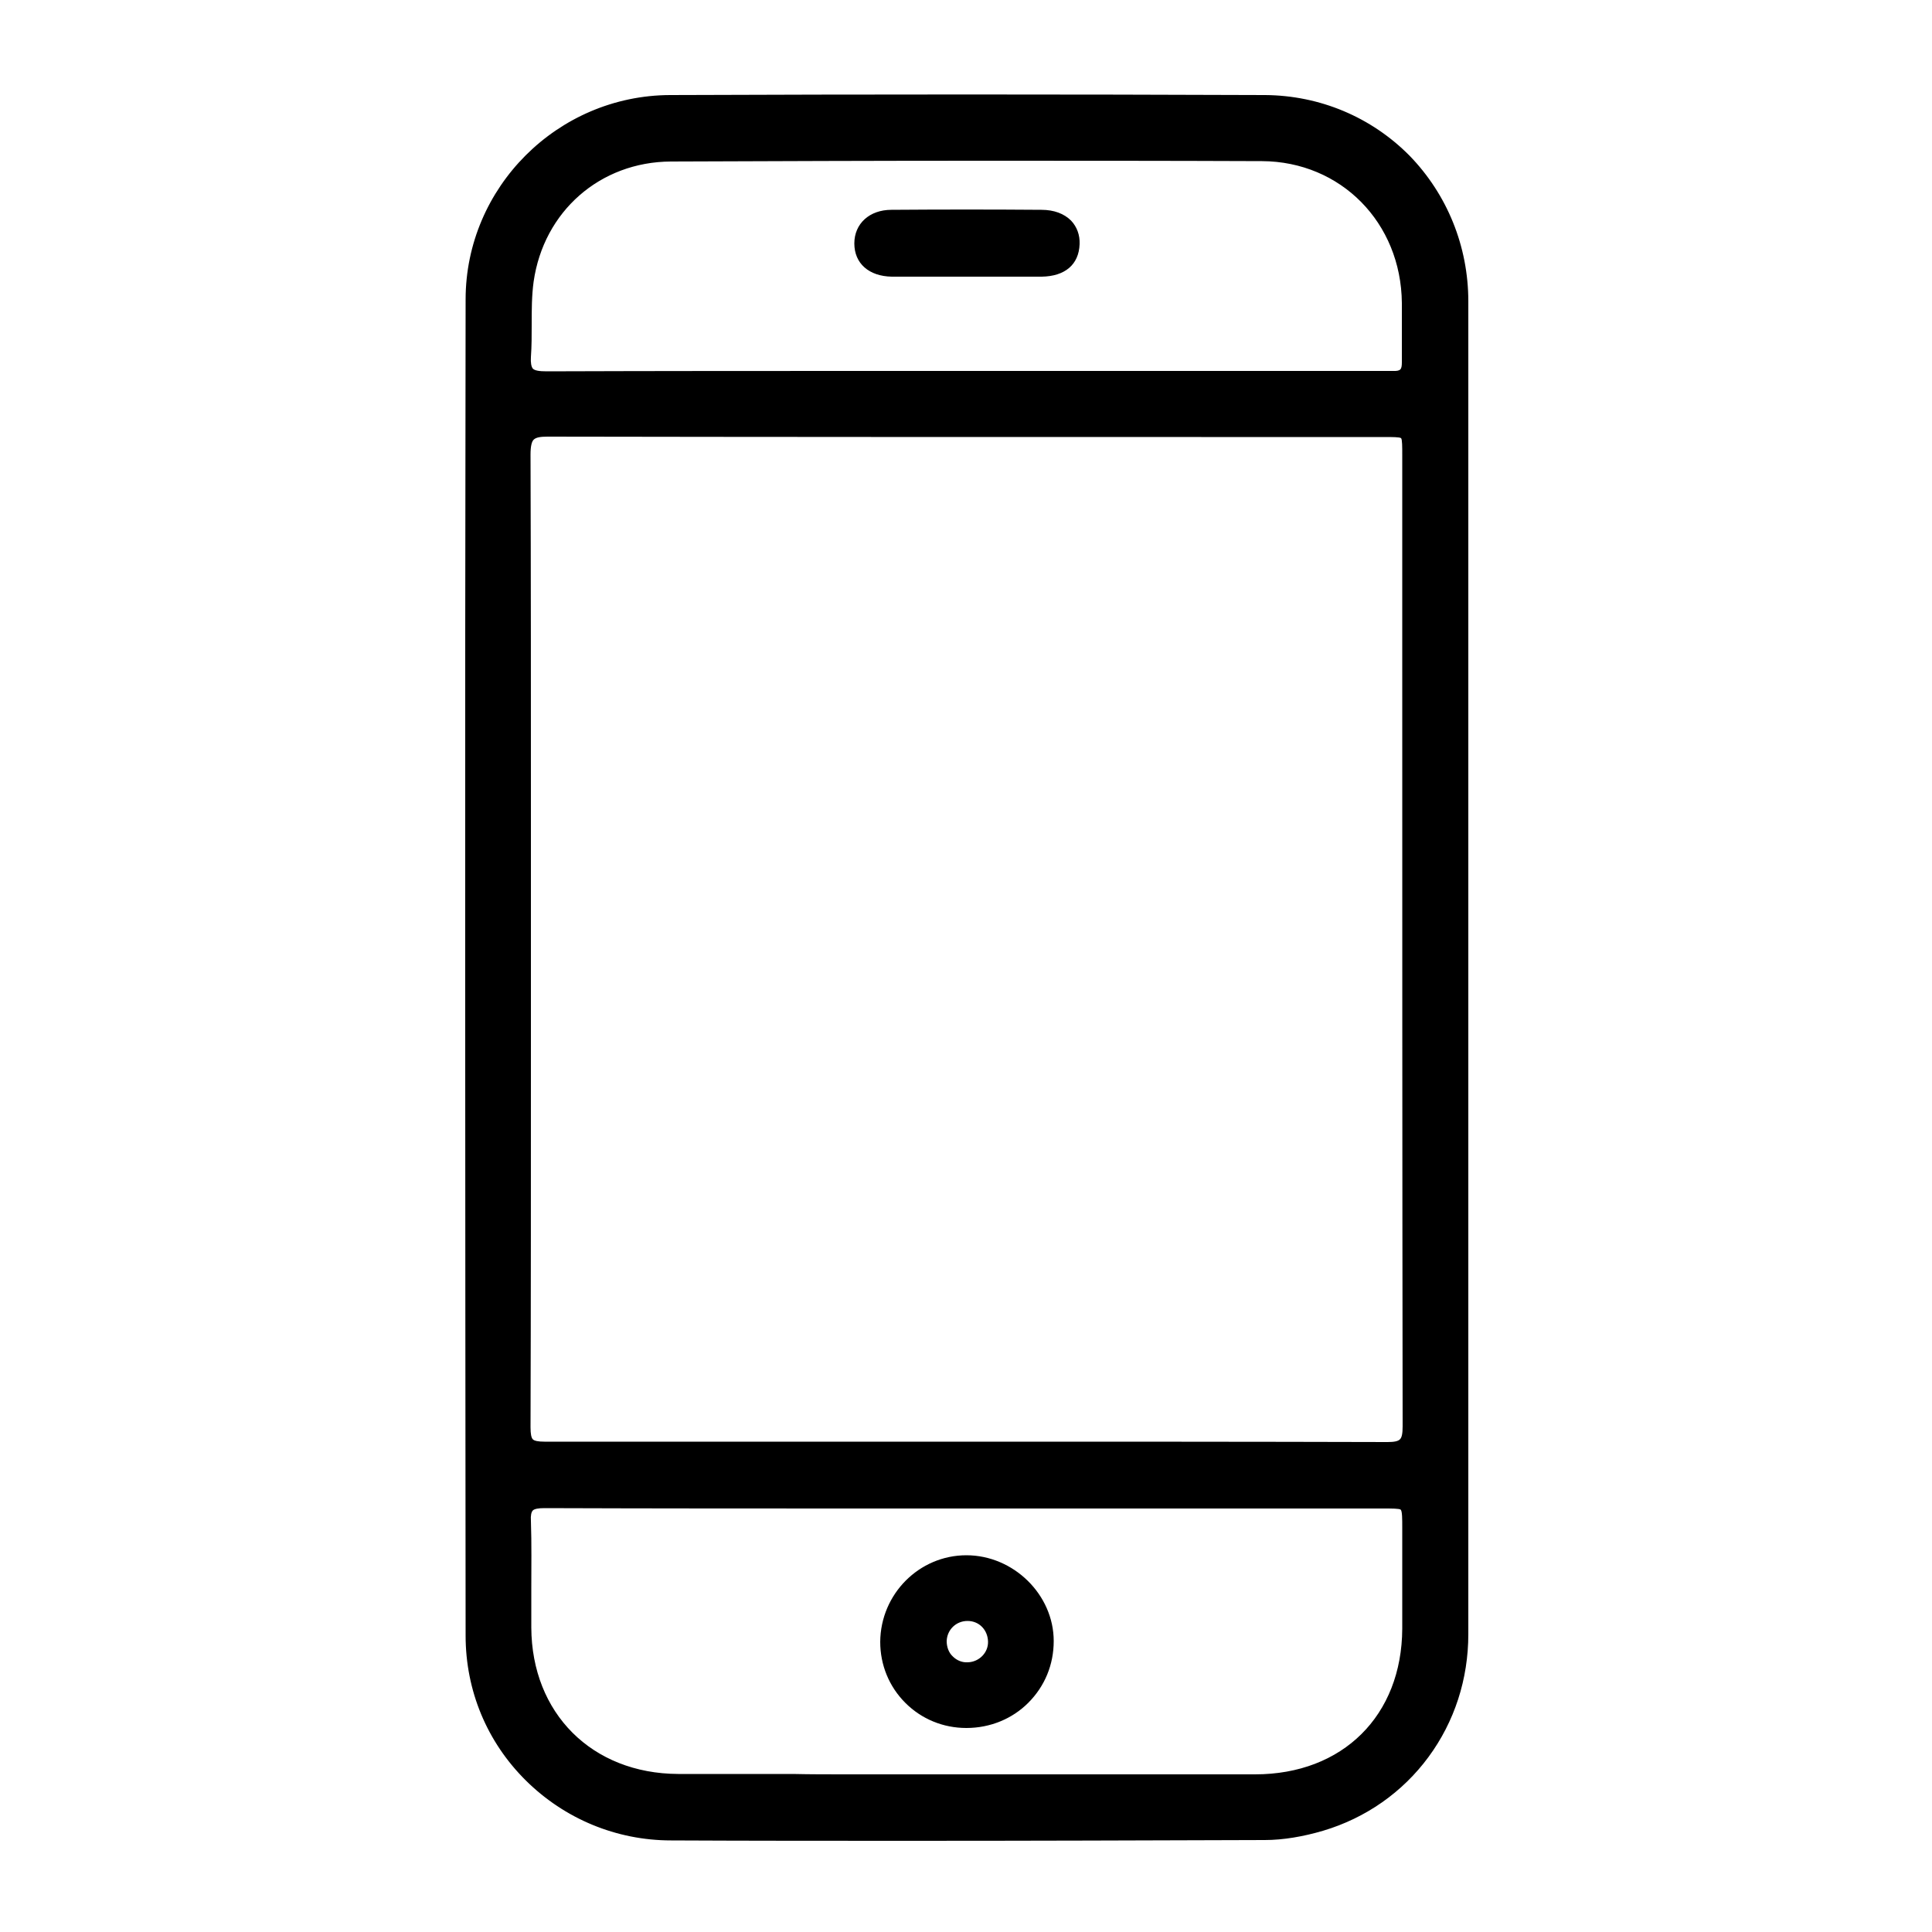
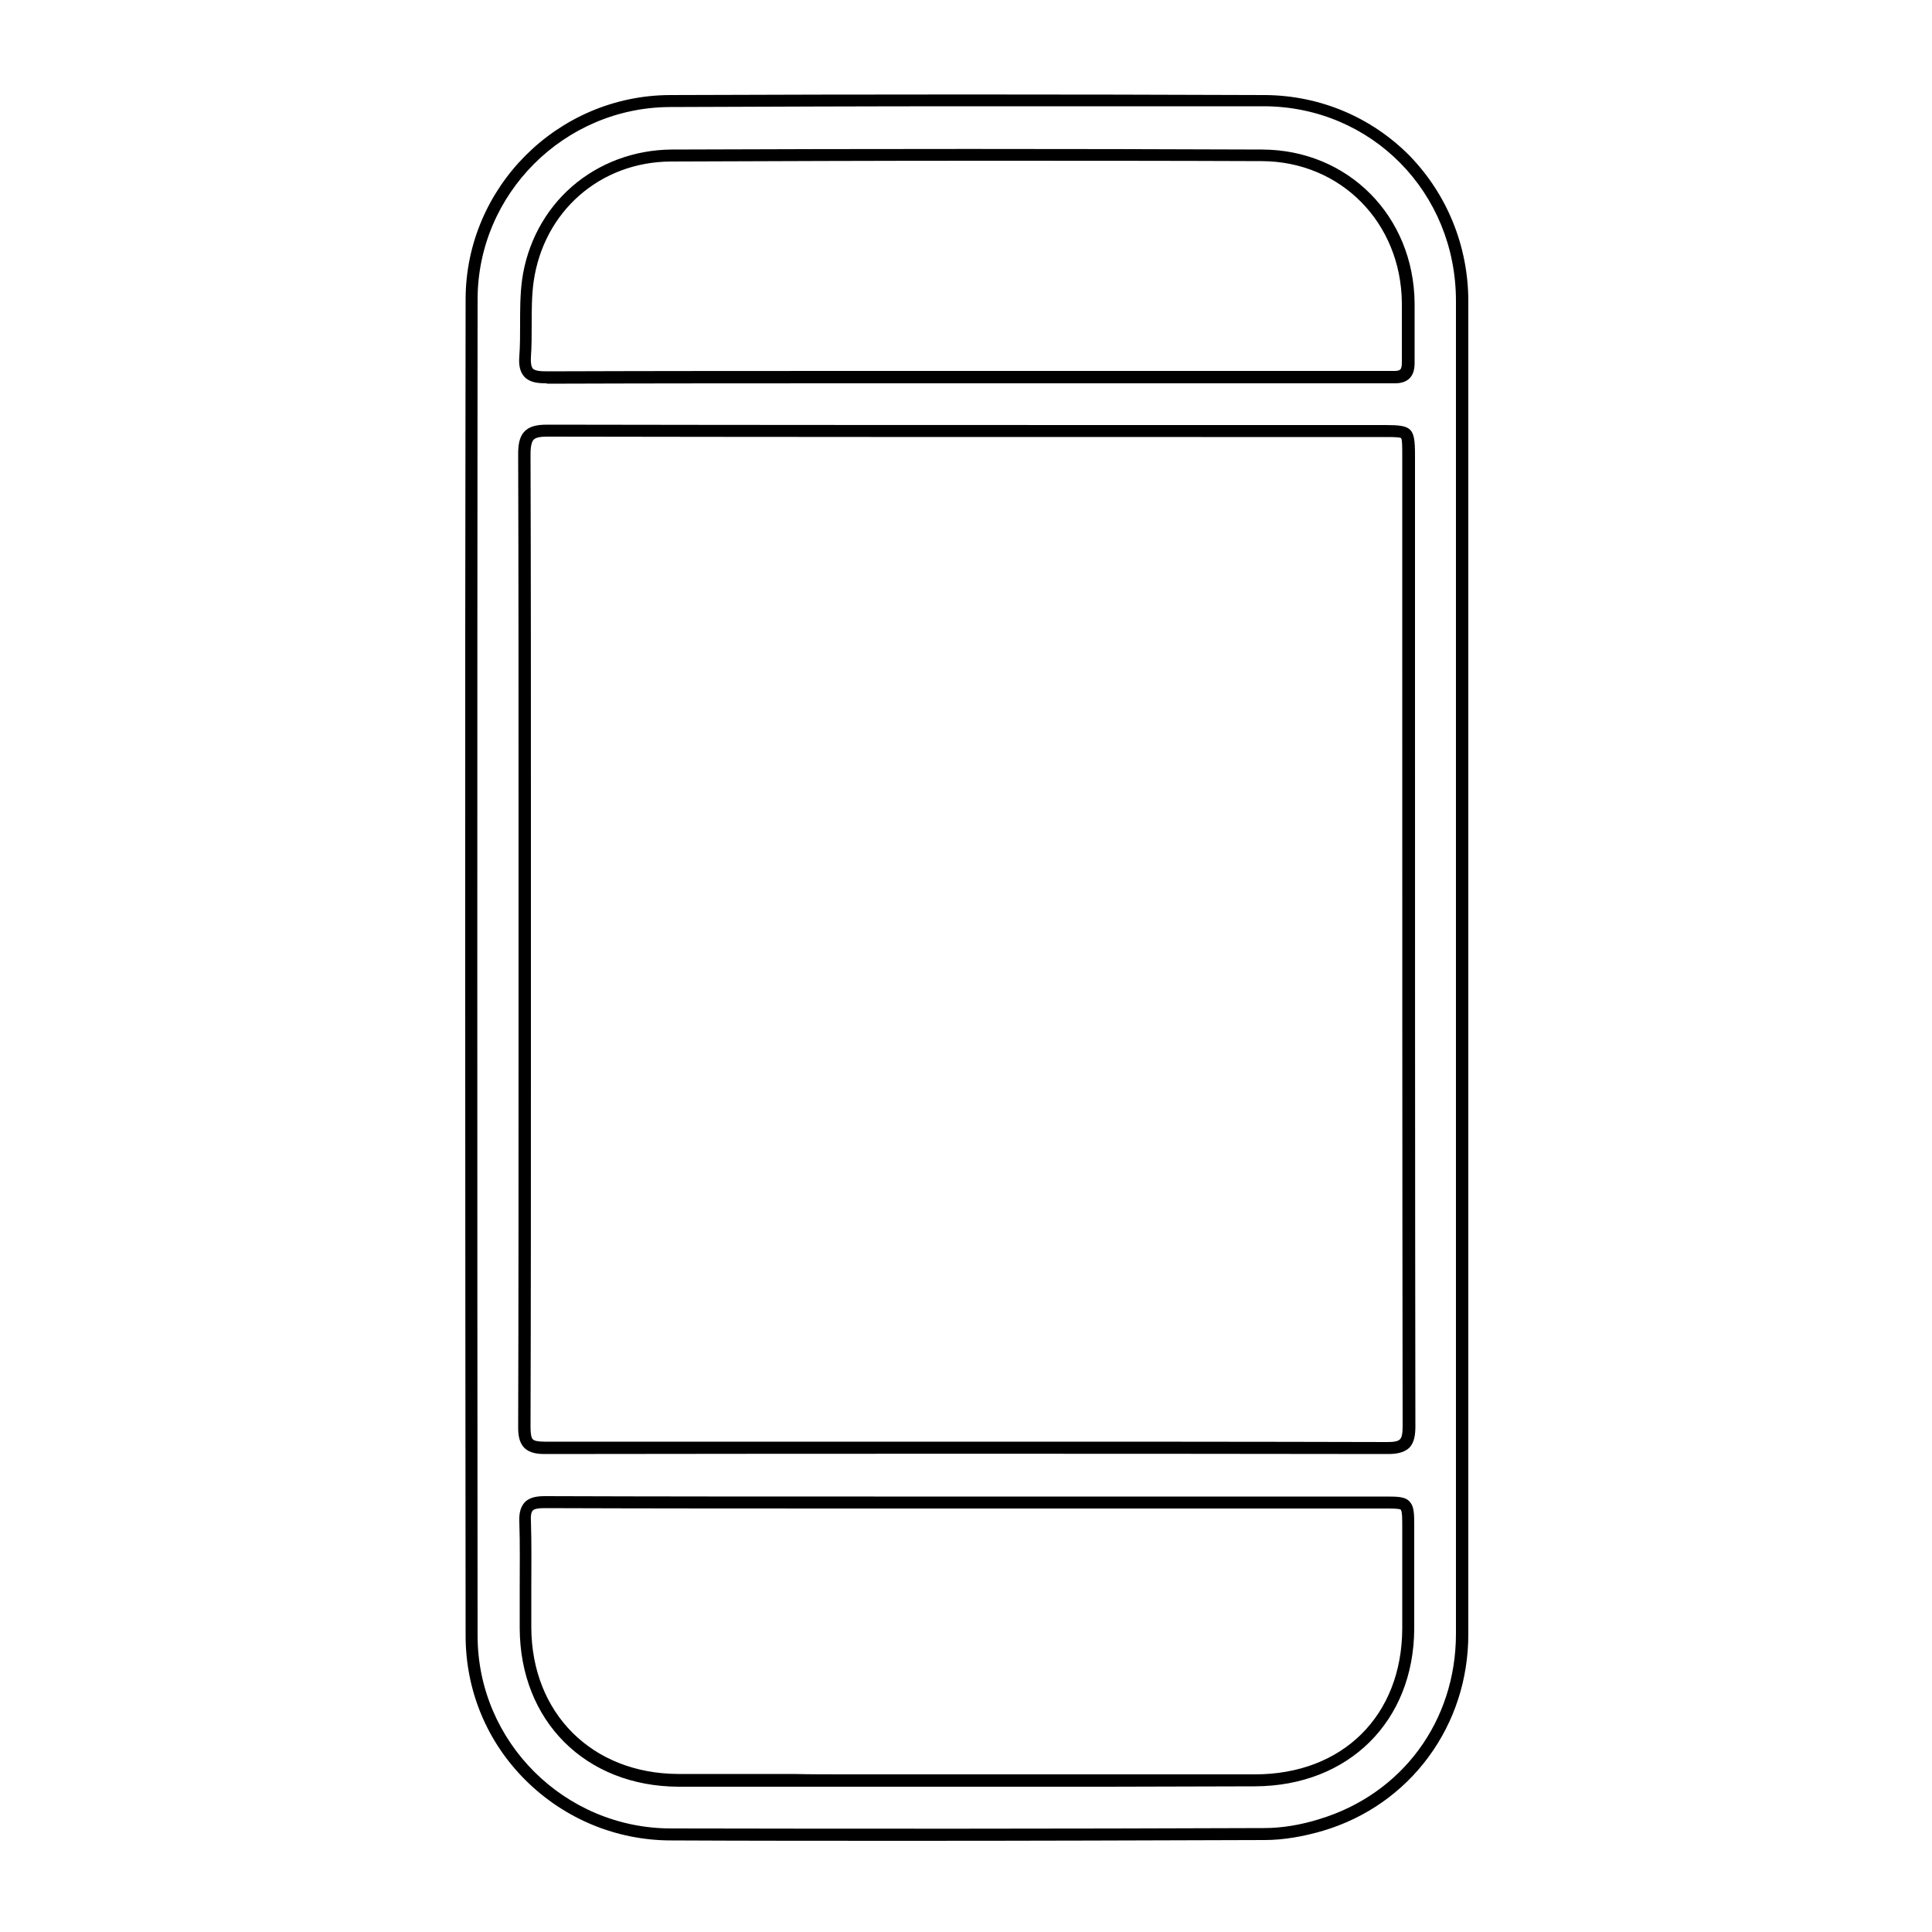
<svg xmlns="http://www.w3.org/2000/svg" version="1.1" id="Layer_1" x="0px" y="0px" viewBox="0 0 500 500" style="enable-background:new 0 0 500 500;" xml:space="preserve">
  <g>
    <g>
-       <path d="M378.4,250.7c0,57.4,0,114.8,0,172.2c0,23.1-14.5,42.8-36.5,49.4c-4.7,1.4-9.8,2.3-14.7,2.3    c-51.2,0.2-102.3,0.2-153.5,0.1c-28.5-0.1-51.7-23-51.7-51.5c-0.1-115.3-0.2-230.5,0-345.8c0-28.2,23.1-51.2,51.4-51.4    c51.3-0.2,102.6-0.2,154,0c28.5,0.1,51.1,23.3,51.1,51.9C378.5,135.6,378.4,193.1,378.4,250.7    C378.4,250.7,378.4,250.7,378.4,250.7z M135.9,243.5c0,42,0.1,83.9-0.1,125.9c0,4.1,1.1,5.3,5.3,5.3c72.7-0.1,145.4-0.1,218.1,0    c4.4,0,5.5-1.4,5.4-5.6c-0.1-83.8-0.1-167.6-0.1-251.4c0-6.2,0-6.2-6.1-6.2c-72.2,0-144.5,0-216.7-0.1c-4.9,0-6,1.5-5.9,6.1    C136,159.5,135.9,201.5,135.9,243.5z M250.5,388.9c-36.5,0-73,0-109.5-0.1c-3.8,0-5.2,0.9-5.1,4.9c0.3,9.2,0,18.4,0.1,27.6    c0.1,23.1,16.4,39.3,39.6,39.4c14.5,0.1,29,0,43.5,0c35.2,0,70.5,0.1,105.7,0c23.5,0,39.6-16,39.6-39.2c0-8.7,0-17.5,0-26.2    c0-6.5,0-6.5-6.3-6.5C322.3,388.9,286.4,388.9,250.5,388.9z M250,97.5c35.4,0,70.8,0,106.2,0c1.6,0,3.1-0.1,4.7,0    c2.6,0.1,3.6-1.2,3.6-3.7c-0.1-5.1,0-10.3,0-15.4c-0.2-21.6-16.2-38.1-37.8-38.2c-51-0.2-102-0.2-152.9,0    c-19.1,0.1-34.4,13.6-37.1,32.4c-0.9,6.4-0.2,13.1-0.7,19.6c-0.3,4.5,1.5,5.4,5.6,5.4C177.7,97.5,213.9,97.5,250,97.5z" />
      <path d="M236.3,476.4c-21.2,0-42.1,0-62.6-0.1c-14.2,0-27.6-5.6-37.6-15.5c-10.1-10-15.6-23.3-15.6-37.5    c-0.1-114.7-0.2-231.1,0-345.8c0-29,23.8-52.8,52.9-52.9c51-0.2,102.8-0.2,154,0c14.2,0.1,27.5,5.7,37.4,15.7    C374.5,50.3,380,63.7,380,78c0,40.7,0,82.2,0,122.2c0,16.8,0,33.6,0,50.4l0,1.6c0,15.9,0,31.8,0,47.8c0,40.3,0,81.9,0,122.9    c0,11.7-3.6,22.7-10.3,31.8c-6.7,9.1-16.2,15.8-27.3,19.1c-5.1,1.5-10.3,2.4-15.1,2.4C296.4,476.3,266,476.4,236.3,476.4z     M250.4,27.5c-25.8,0-51.5,0.1-77,0.2c-27.4,0.1-49.8,22.5-49.8,49.8c-0.1,114.7-0.1,231.1,0,345.8c0,27.5,22.5,49.9,50.1,49.9    c49,0.1,100.6,0.1,153.5-0.1c4.5,0,9.4-0.8,14.2-2.3c21.5-6.5,35.4-25.4,35.4-48c0-41,0-82.6,0-122.9c0-16.4,0-32.9,0-49.3l0-1.6    c0-16.3,0-32.6,0-48.9c0-40.1,0-81.5,0-122.2c0-28.1-21.8-50.2-49.5-50.4C301.8,27.5,276.1,27.5,250.4,27.5z M286.4,462.4    c-11.9,0-23.7,0-35.3,0c-10.7,0-21.3,0-32,0c-4.6,0-9.2,0-13.8,0c-9.7,0-19.8,0-29.7,0c-24.1-0.1-41-17-41.1-41c0-3.3,0-6.6,0-9.9    c0-5.8,0.1-11.8-0.1-17.7c-0.1-2.4,0.4-3.9,1.4-5c1.3-1.4,3.4-1.6,5.3-1.6c28.4,0.1,57.2,0.1,85.1,0.1c8.1,0,16.2,0,24.4,0l28.1,0    c26.5,0,53,0,79.5,0c3.5,0,5.4,0,6.6,1.3c1.2,1.3,1.2,3.1,1.2,6.7l0,2.1c0,7.9,0,16.1,0,24.1c-0.1,24-17,40.7-41.2,40.8    C312.1,462.3,299.2,462.4,286.4,462.4z M218.7,459.2c0.1,0,0.3,0,0.4,0c10.7,0,21.3,0,32,0c24.2,0,49.1,0,73.7,0    c22.7,0,38-15.2,38.1-37.7c0-8,0-16.2,0-24.1l0-2.1c0-2.2,0-4.2-0.4-4.6c-0.3-0.3-2.4-0.3-4.4-0.3c-26.5,0-53,0-79.5,0l-28.1,0    c-8.1,0-16.2,0-24.4,0c-27.9,0-56.7,0-85.1-0.1c0,0,0,0-0.1,0c-1.6,0-2.6,0.2-3,0.6c-0.4,0.4-0.6,1.3-0.5,2.7    c0.2,5.9,0.1,12,0.1,17.8c0,3.2,0,6.6,0,9.8c0.1,22.2,15.7,37.8,38,37.9c9.9,0,20,0,29.7,0C209.7,459.2,214.2,459.2,218.7,459.2z     M359.2,376.3C359.2,376.3,359.2,376.3,359.2,376.3c-71.2-0.1-144.6-0.1-218.2,0c-1.8,0-3.9-0.2-5.3-1.6c-1.4-1.4-1.6-3.5-1.6-5.3    c0.1-32.8,0.1-66.2,0.1-98.5c0-9.1,0-18.3,0-27.4v0c0-10.5,0-21,0-31.5c0-30.9,0-62.9-0.1-94.4c0-2.2,0.2-4.5,1.7-6    c1.2-1.2,2.9-1.7,5.8-1.7C198.1,110,255.5,110,311,110c15.8,0,31.7,0,47.5,0c6.9,0,7.7,0.7,7.7,7.7l0,43.4c0,68.2,0,138.6,0.1,208    c0,2-0.2,4.2-1.6,5.6C363.2,376.1,361,376.3,359.2,376.3z M250.3,373.1c36.7,0,73,0,108.8,0.1c0,0,0,0,0,0c1.7,0,2.7-0.2,3.2-0.7    c0.5-0.5,0.7-1.5,0.7-3.4c-0.1-69.3-0.1-139.8-0.1-208l0-43.4c0-2,0-4-0.3-4.3c-0.3-0.3-2.4-0.3-4.2-0.3c-15.8,0-31.7,0-47.5,0    c-55.5,0-112.8,0-169.2-0.1c0,0,0,0,0,0c-1.9,0-3,0.2-3.6,0.8c-0.5,0.5-0.8,1.7-0.8,3.8c0.1,31.5,0.1,63.5,0.1,94.4    c0,10.5,0,21,0,31.5v0c0,9.1,0,18.3,0,27.4c0,32.3,0,65.7-0.1,98.5c0,1.7,0.2,2.7,0.6,3.1c0.4,0.4,1.4,0.6,3,0.6c0,0,0,0,0,0    C177.6,373.1,214.1,373.1,250.3,373.1z M141.4,99.2c-2.2,0-4.3-0.2-5.7-1.7c-1.1-1.2-1.5-2.9-1.3-5.3c0.2-2.7,0.2-5.5,0.2-8.2    c0-3.8,0-7.7,0.5-11.5c1.3-9.5,5.9-18.1,12.9-24.2c7-6.1,16.1-9.5,25.7-9.6c51.6-0.2,103.1-0.2,153,0    c22.2,0.1,39.2,17.2,39.4,39.8c0,2.3,0,4.6,0,6.8c0,2.8,0,5.8,0,8.6c0,1.8-0.4,3.1-1.3,4c-0.9,0.9-2.2,1.3-3.8,1.3    c-0.9,0-1.8,0-2.8,0c-0.6,0-1.2,0-1.9,0c-29.1,0-58.3,0-87.4,0H250c-7.6,0-15.1,0-22.7,0c-28.1,0-57.2,0-85.8,0.1    C141.5,99.2,141.5,99.2,141.4,99.2z M253,41.6c-26.3,0-52.8,0.1-79.4,0.2c-18.3,0.1-32.9,12.9-35.5,31.1    c-0.5,3.6-0.5,7.4-0.5,11.1c0,2.8,0,5.6-0.2,8.4c-0.1,1.5,0.1,2.5,0.5,3c0.5,0.5,1.6,0.7,3.6,0.7c28.6-0.1,57.7-0.1,85.8-0.1    c7.6,0,15.1,0,22.7,0h18.7c29.1,0,58.3,0,87.4,0c0.6,0,1.2,0,1.8,0c1,0,1.9,0,2.9,0c0.5,0,1.2,0,1.6-0.4c0.3-0.3,0.4-0.9,0.4-1.8    c0-2.9,0-5.9,0-8.7c0-2.2,0-4.5,0-6.7c-0.2-20.8-15.8-36.6-36.2-36.7C302.4,41.6,277.8,41.6,253,41.6z" />
    </g>
    <g>
-       <path d="M250.2,445.6c-11.5,0-20.8-9.3-20.7-20.8c0.1-11.5,9.4-20.9,20.8-20.9c11.4,0,21.1,9.4,21.1,20.7    C271.3,436.3,261.9,445.6,250.2,445.6z M250.4,417.9c-3.8,0-6.9,2.9-7,6.7c-0.1,4,3,7.2,7,7.1c3.7-0.1,6.8-3.2,6.8-6.9    C257.2,420.9,254.2,418,250.4,417.9z" />
-       <path d="M250.1,447.2c-6,0-11.6-2.3-15.8-6.5c-4.2-4.2-6.5-9.8-6.5-15.8c0.1-12.4,10.1-22.4,22.3-22.4c0,0,0,0,0,0    c12.2,0,22.6,10.2,22.6,22.2c0,6.1-2.3,11.7-6.6,16C262,444.8,256.3,447.2,250.1,447.2L250.1,447.2    C250.2,447.2,250.1,447.2,250.1,447.2z M250.2,405.5C250.2,405.5,250.2,405.5,250.2,405.5c-10.6,0-19.2,8.7-19.2,19.3    c0,5.2,2,10,5.6,13.6c3.6,3.6,8.4,5.6,13.6,5.6c0,0,0,0,0,0h0c5.3,0,10.2-2,13.9-5.7c3.7-3.7,5.7-8.5,5.7-13.8    C269.7,414.2,260.8,405.5,250.2,405.5z M250.3,433.3c-2.3,0-4.4-0.9-6-2.5c-1.6-1.6-2.5-3.9-2.5-6.3c0.1-4.6,3.8-8.2,8.5-8.2    c0,0,0,0,0.1,0l0,0c4.6,0,8.3,3.7,8.4,8.4c0.1,4.6-3.7,8.4-8.3,8.5C250.4,433.3,250.4,433.3,250.3,433.3z M250.4,419.5    c-3,0-5.3,2.3-5.4,5.2c0,1.5,0.5,3,1.6,4c1,1,2.4,1.6,3.9,1.5c2.9-0.1,5.3-2.5,5.2-5.4C255.6,421.8,253.4,419.5,250.4,419.5    C250.4,419.5,250.4,419.5,250.4,419.5z" />
-     </g>
+       </g>
    <g>
-       <path d="M250,70.1c-6.4,0-12.8,0.1-19.2,0c-5.1-0.1-8.1-2.8-8.1-7c0-4.2,3.2-7.1,8.1-7.2c12.9-0.1,25.9-0.1,38.8,0    c5.4,0,8.5,2.9,8.3,7.3c-0.2,4.4-3,6.8-8.3,6.9C263.1,70.1,256.5,70.1,250,70.1z" />
-       <path d="M238.5,71.6c-2.6,0-5.1,0-7.7,0c-5.9-0.1-9.7-3.4-9.7-8.6c0-5.1,3.9-8.7,9.6-8.7c13-0.1,26.1-0.1,38.8,0    c3.3,0,5.9,1,7.7,2.8c1.5,1.6,2.3,3.7,2.2,6.1c-0.2,5.3-3.8,8.3-9.8,8.4c-4.6,0-9.3,0-13.8,0c-2,0-4,0-6,0c-1.9,0-3.8,0-5.7,0    C242.3,71.6,240.4,71.6,238.5,71.6z M250.7,57.3c-6.6,0-13.3,0-19.9,0.1c-4,0-6.5,2.2-6.5,5.6c0,3.4,2.4,5.4,6.6,5.5    c4.4,0.1,9,0,13.3,0c1.9,0,3.9,0,5.8,0c2,0,3.9,0,5.9,0c4.5,0,9.2,0,13.8,0c4.4,0,6.6-1.8,6.7-5.4c0.1-1.6-0.4-2.9-1.3-3.9    c-1.2-1.2-3.1-1.9-5.5-1.9C263.3,57.3,257,57.3,250.7,57.3z" />
-     </g>
+       </g>
  </g>
</svg>